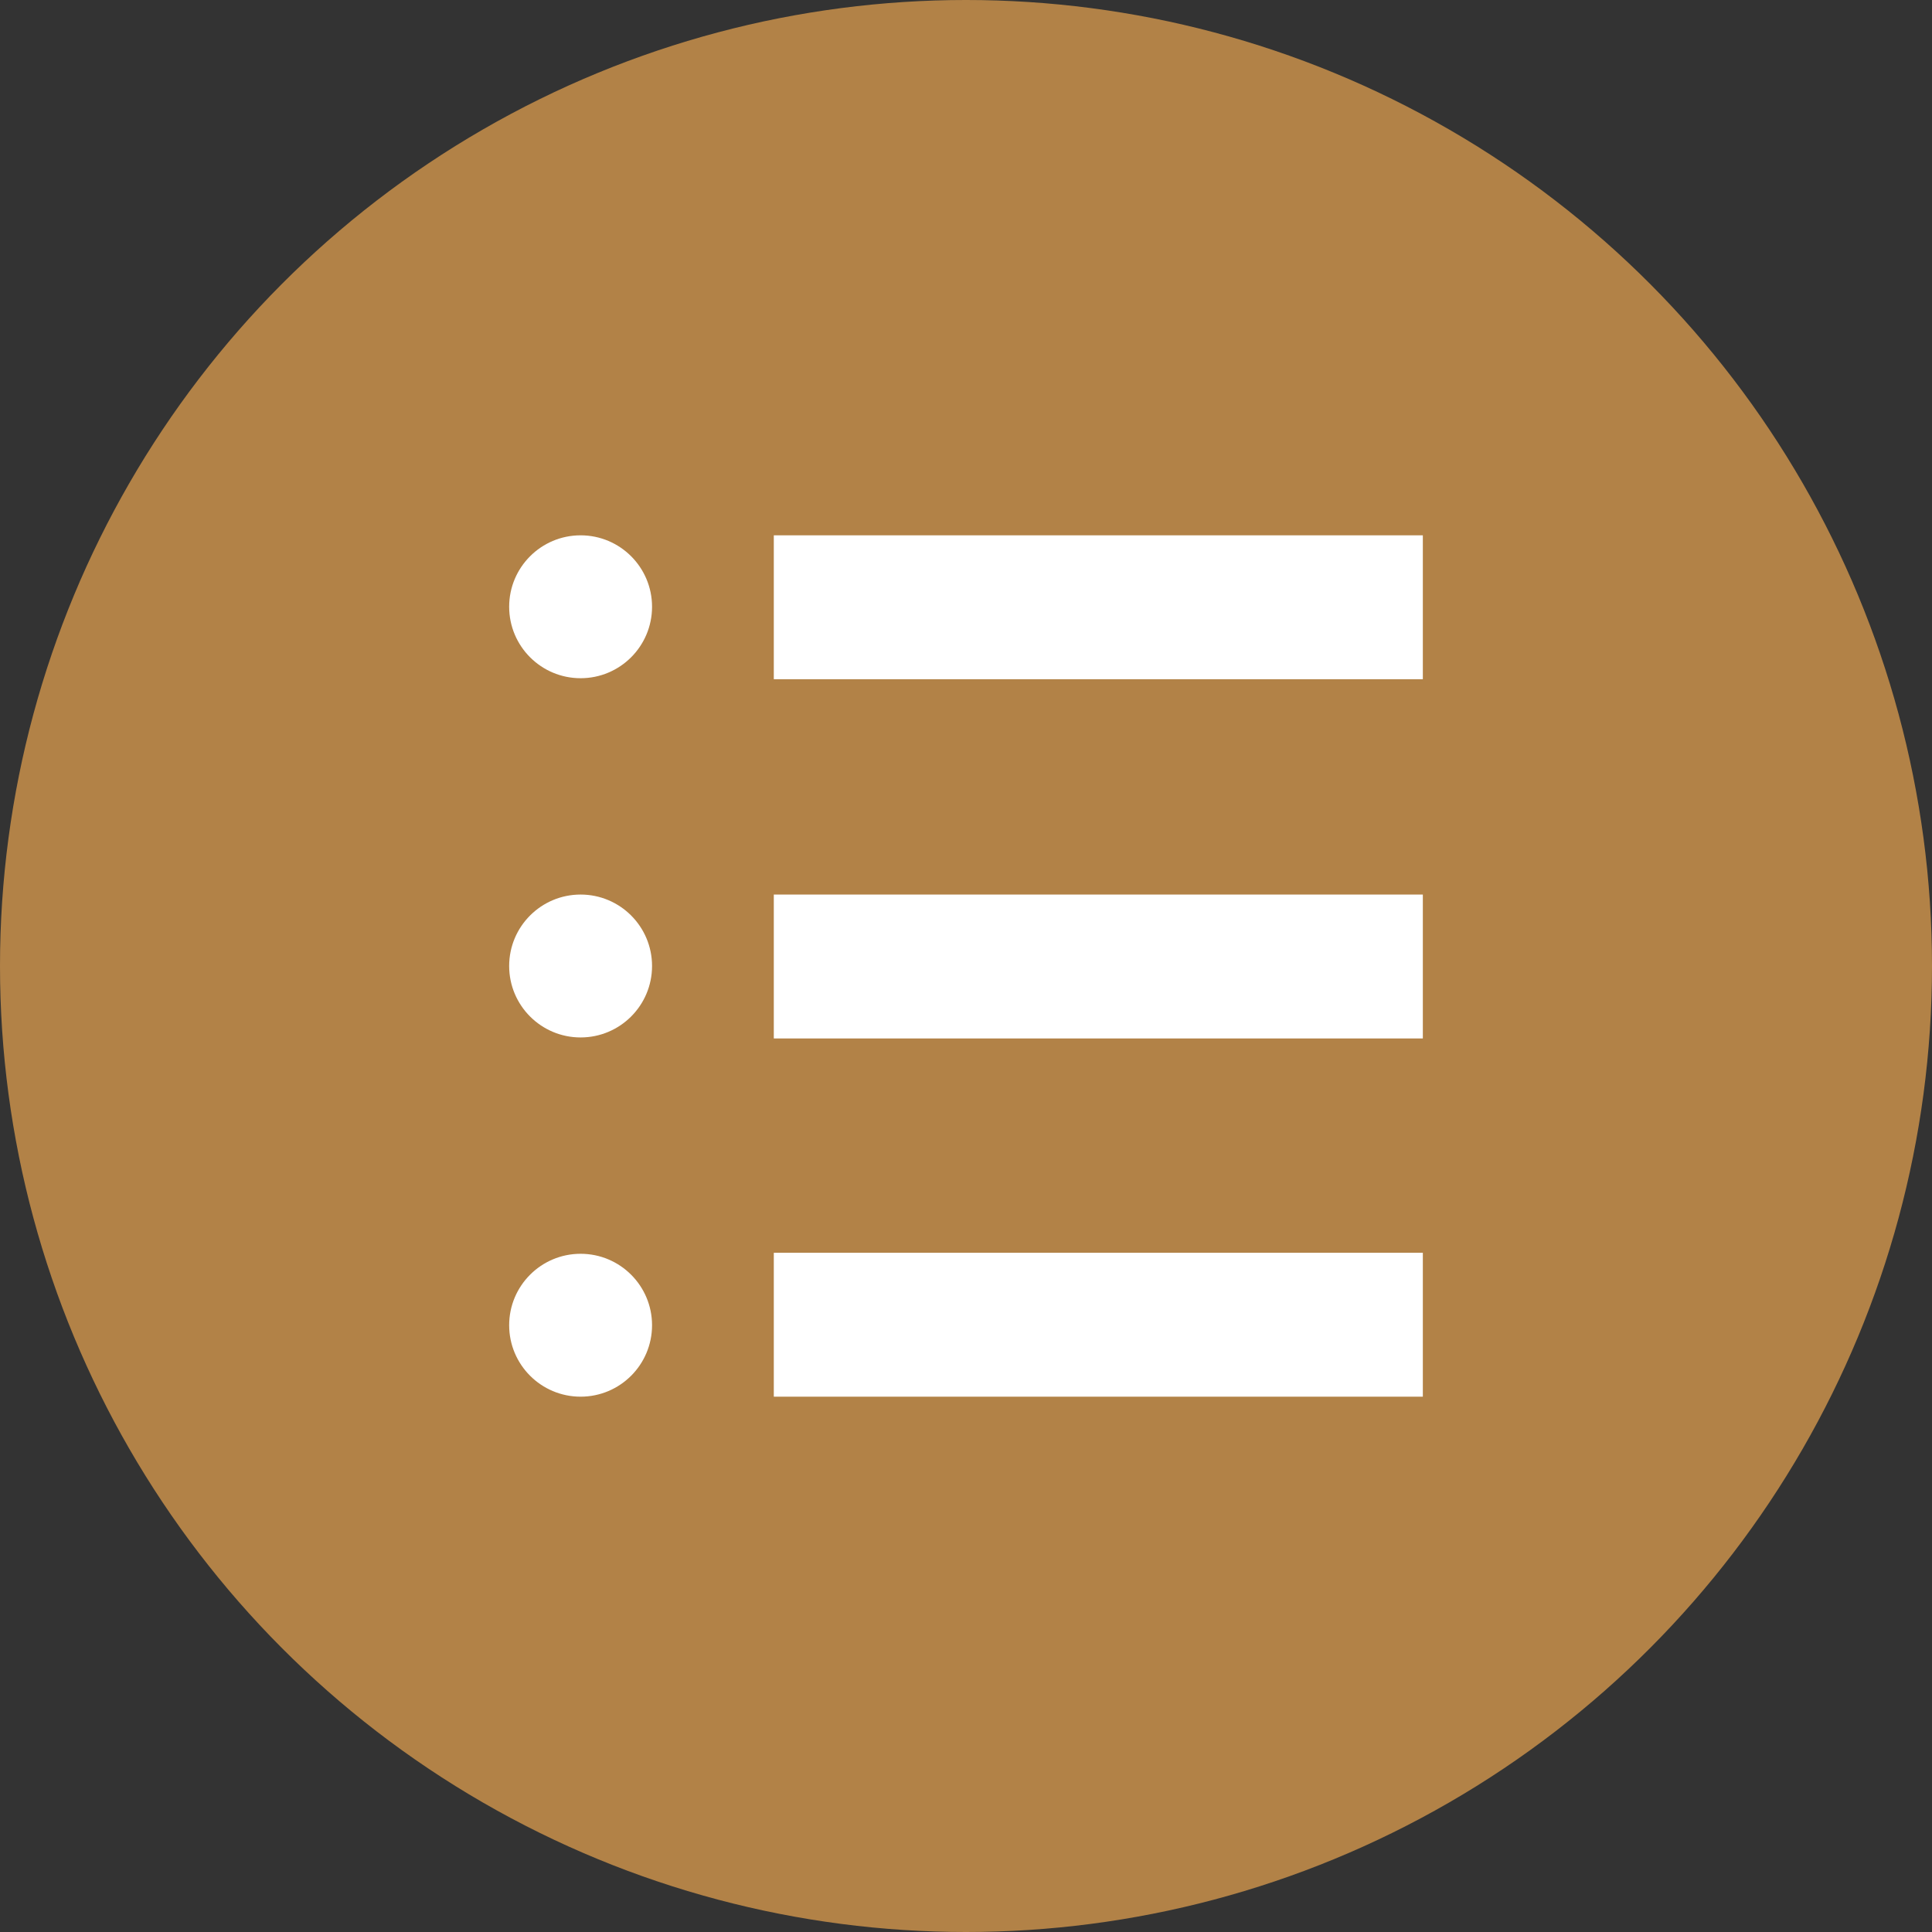
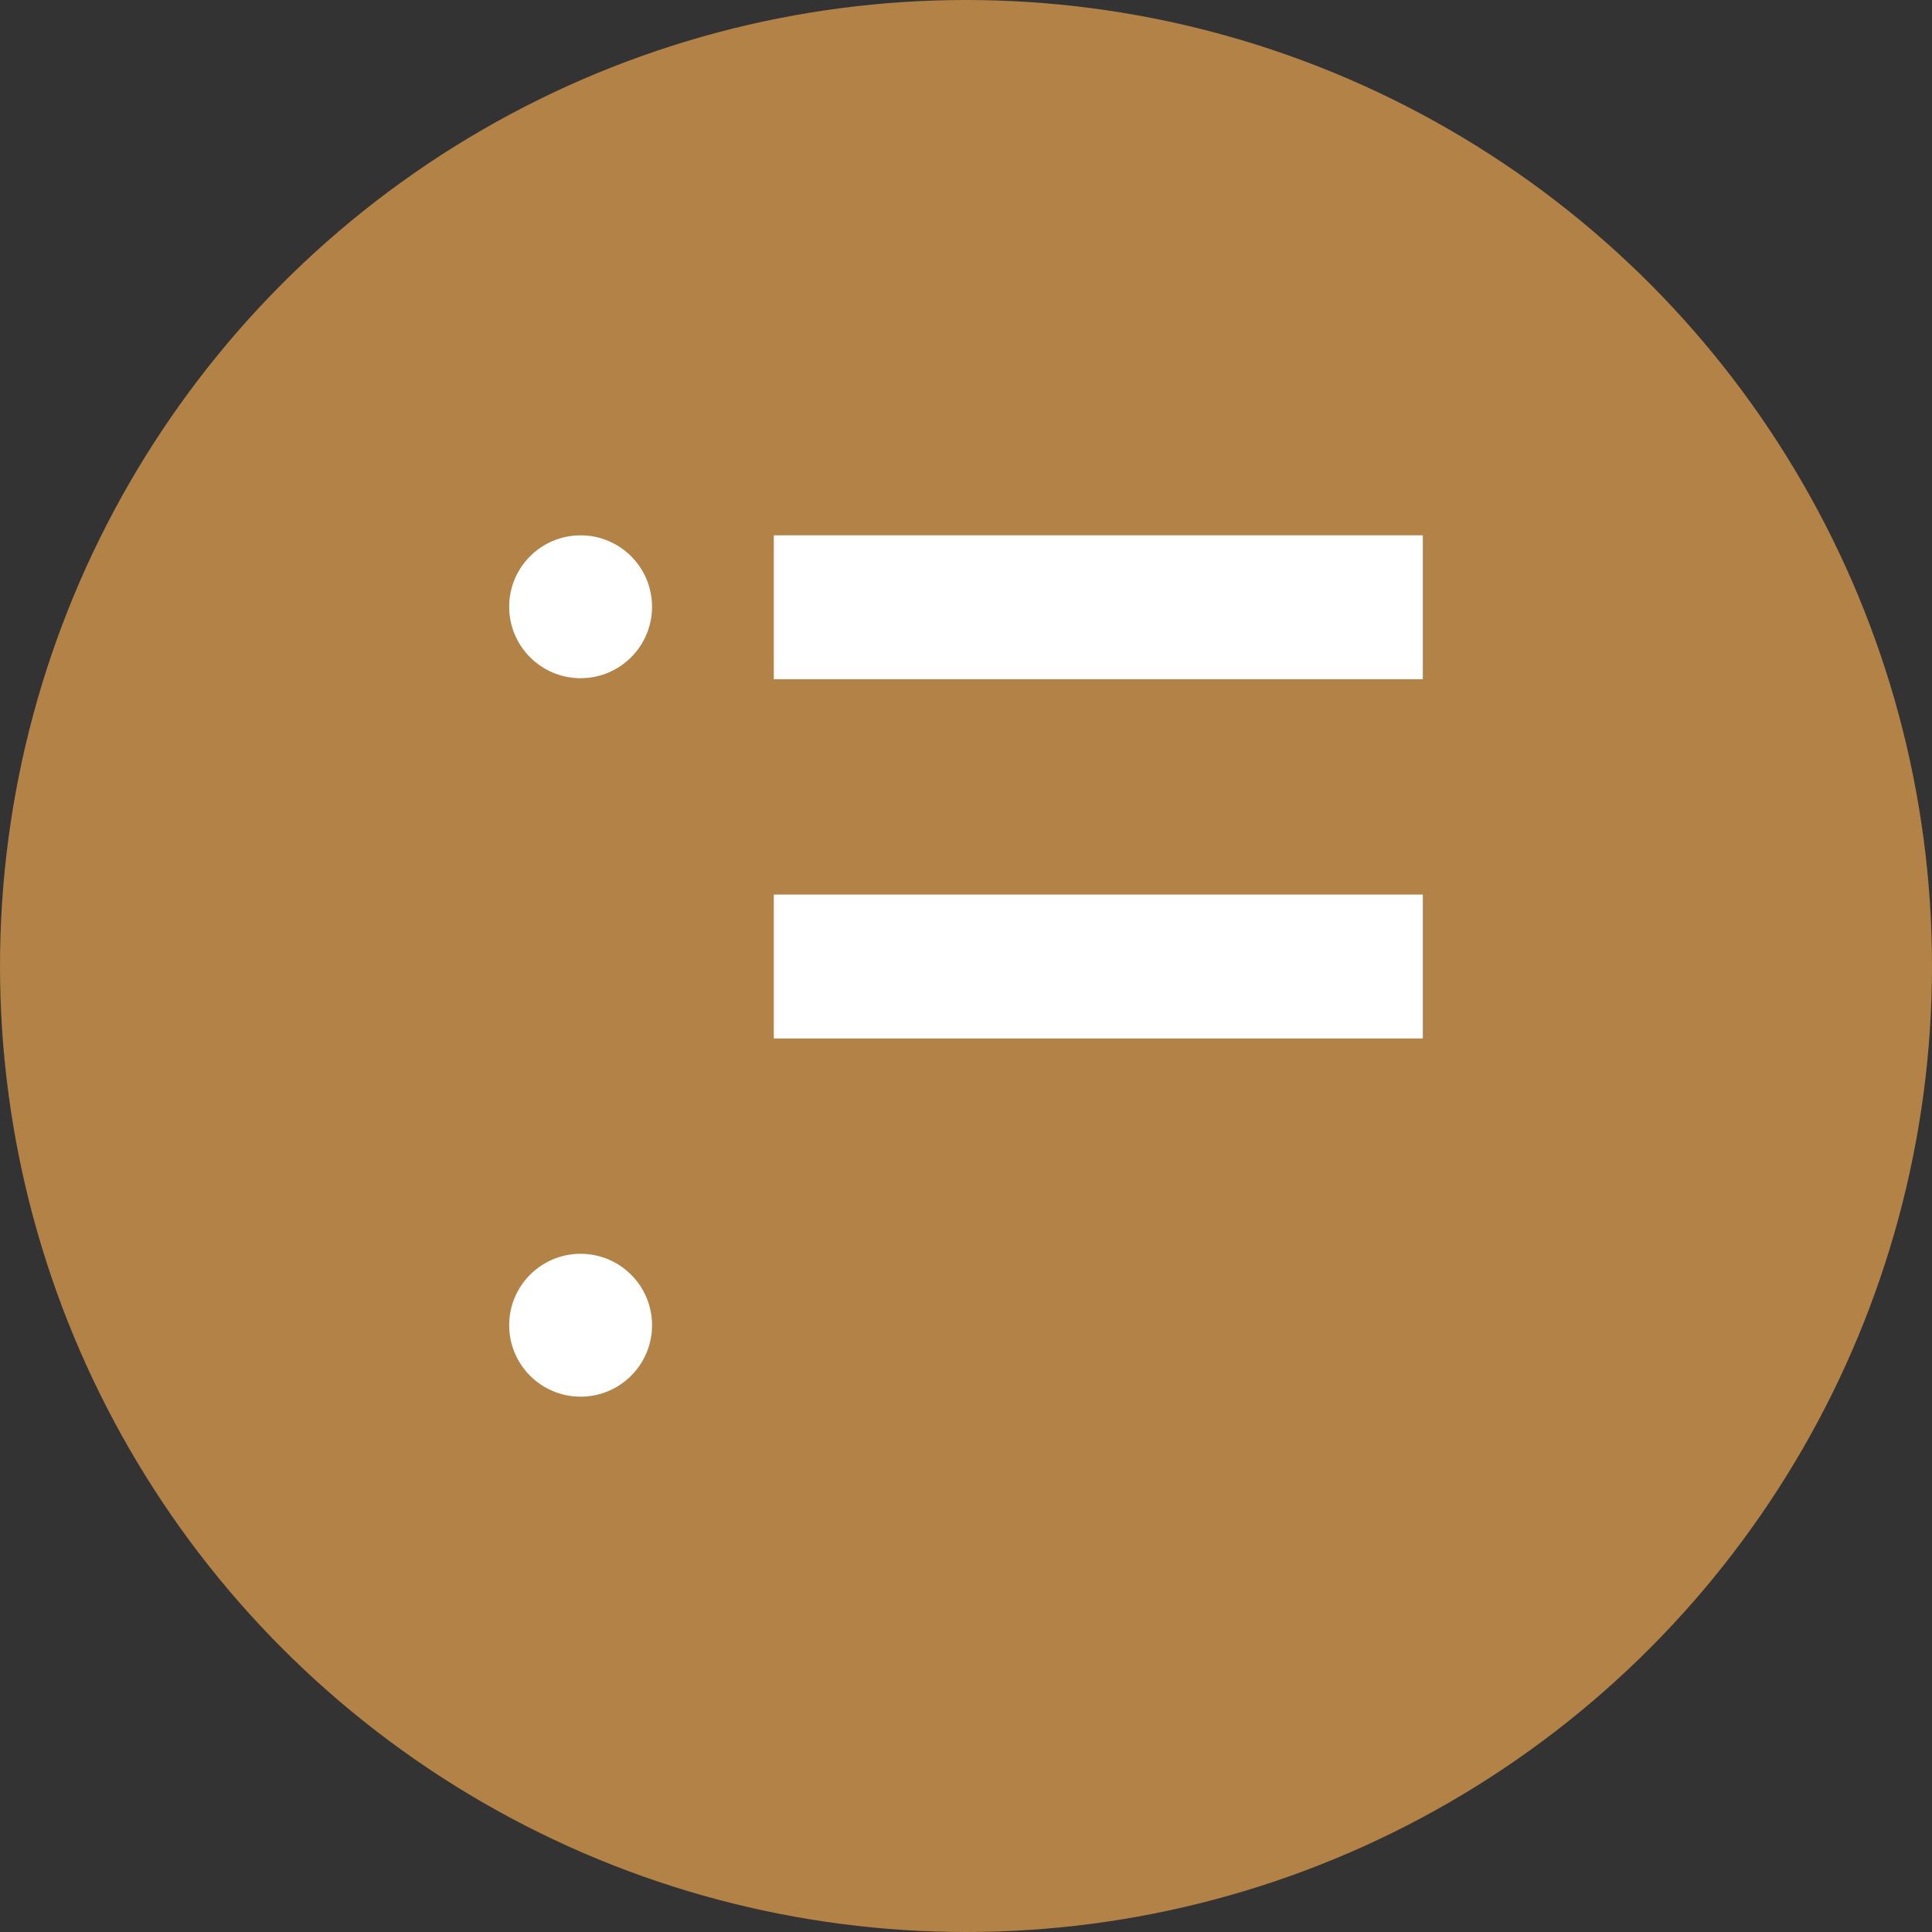
<svg xmlns="http://www.w3.org/2000/svg" version="1.1" x="0px" y="0px" viewBox="0 0 192 192" enable-background="new 0 0 192 192" xml:space="preserve">
  <rect x="0" y="0" width="192" height="192" fill="#333333" stroke="none" />
  <g id="レイヤー_1">
    <g>
      <circle fill="#B28247" cx="96" cy="96" r="96" />
      <circle fill="#FFFFFF" cx="57.7" cy="131.7" r="7.1" />
-       <circle fill="#FFFFFF" cx="57.7" cy="96" r="7.1" />
      <circle fill="#FFFFFF" cx="57.7" cy="60.3" r="7.1" />
-       <rect x="76.9" y="124.5" fill="#FFFFFF" width="64.5" height="14.3" />
      <rect x="76.9" y="88.9" fill="#FFFFFF" width="64.5" height="14.3" />
      <rect x="76.9" y="53.2" fill="#FFFFFF" width="64.5" height="14.3" />
    </g>
  </g>
  <g id="スライス">
    <rect fill="none" width="112" height="112" />
-     <rect id="_x3C_スライス_x3E__7_" fill="none" width="192" height="192" />
  </g>
</svg>